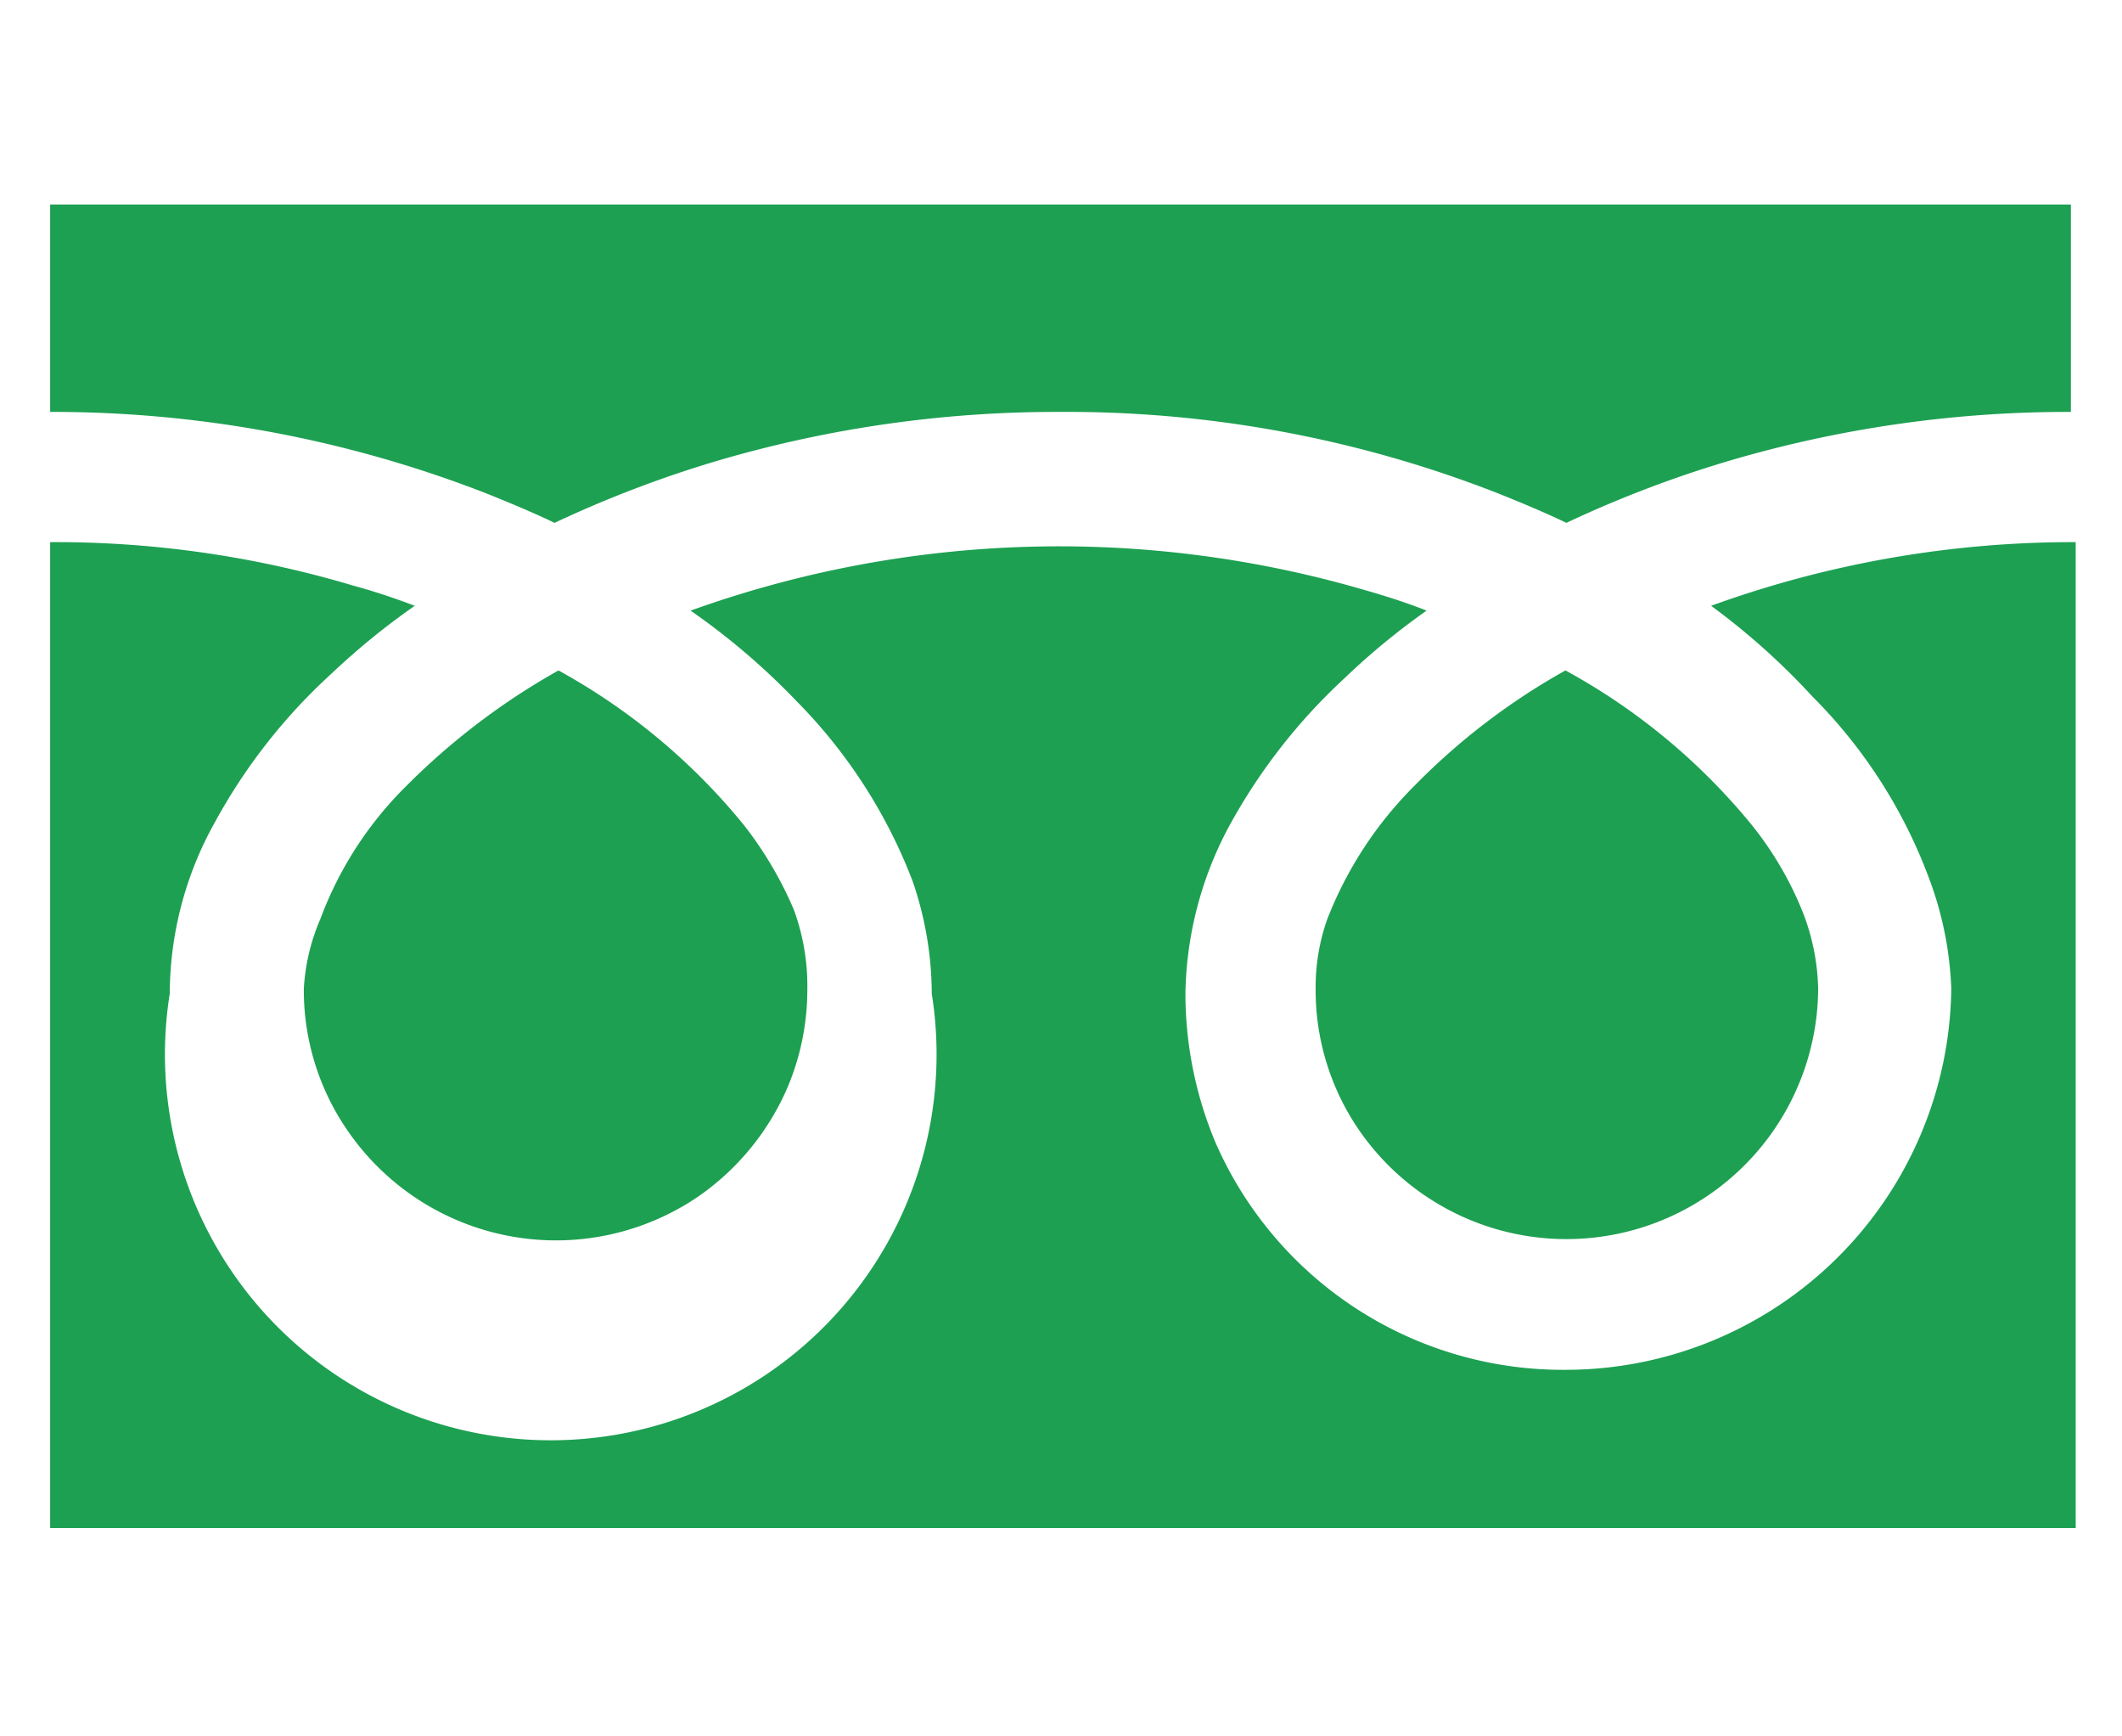
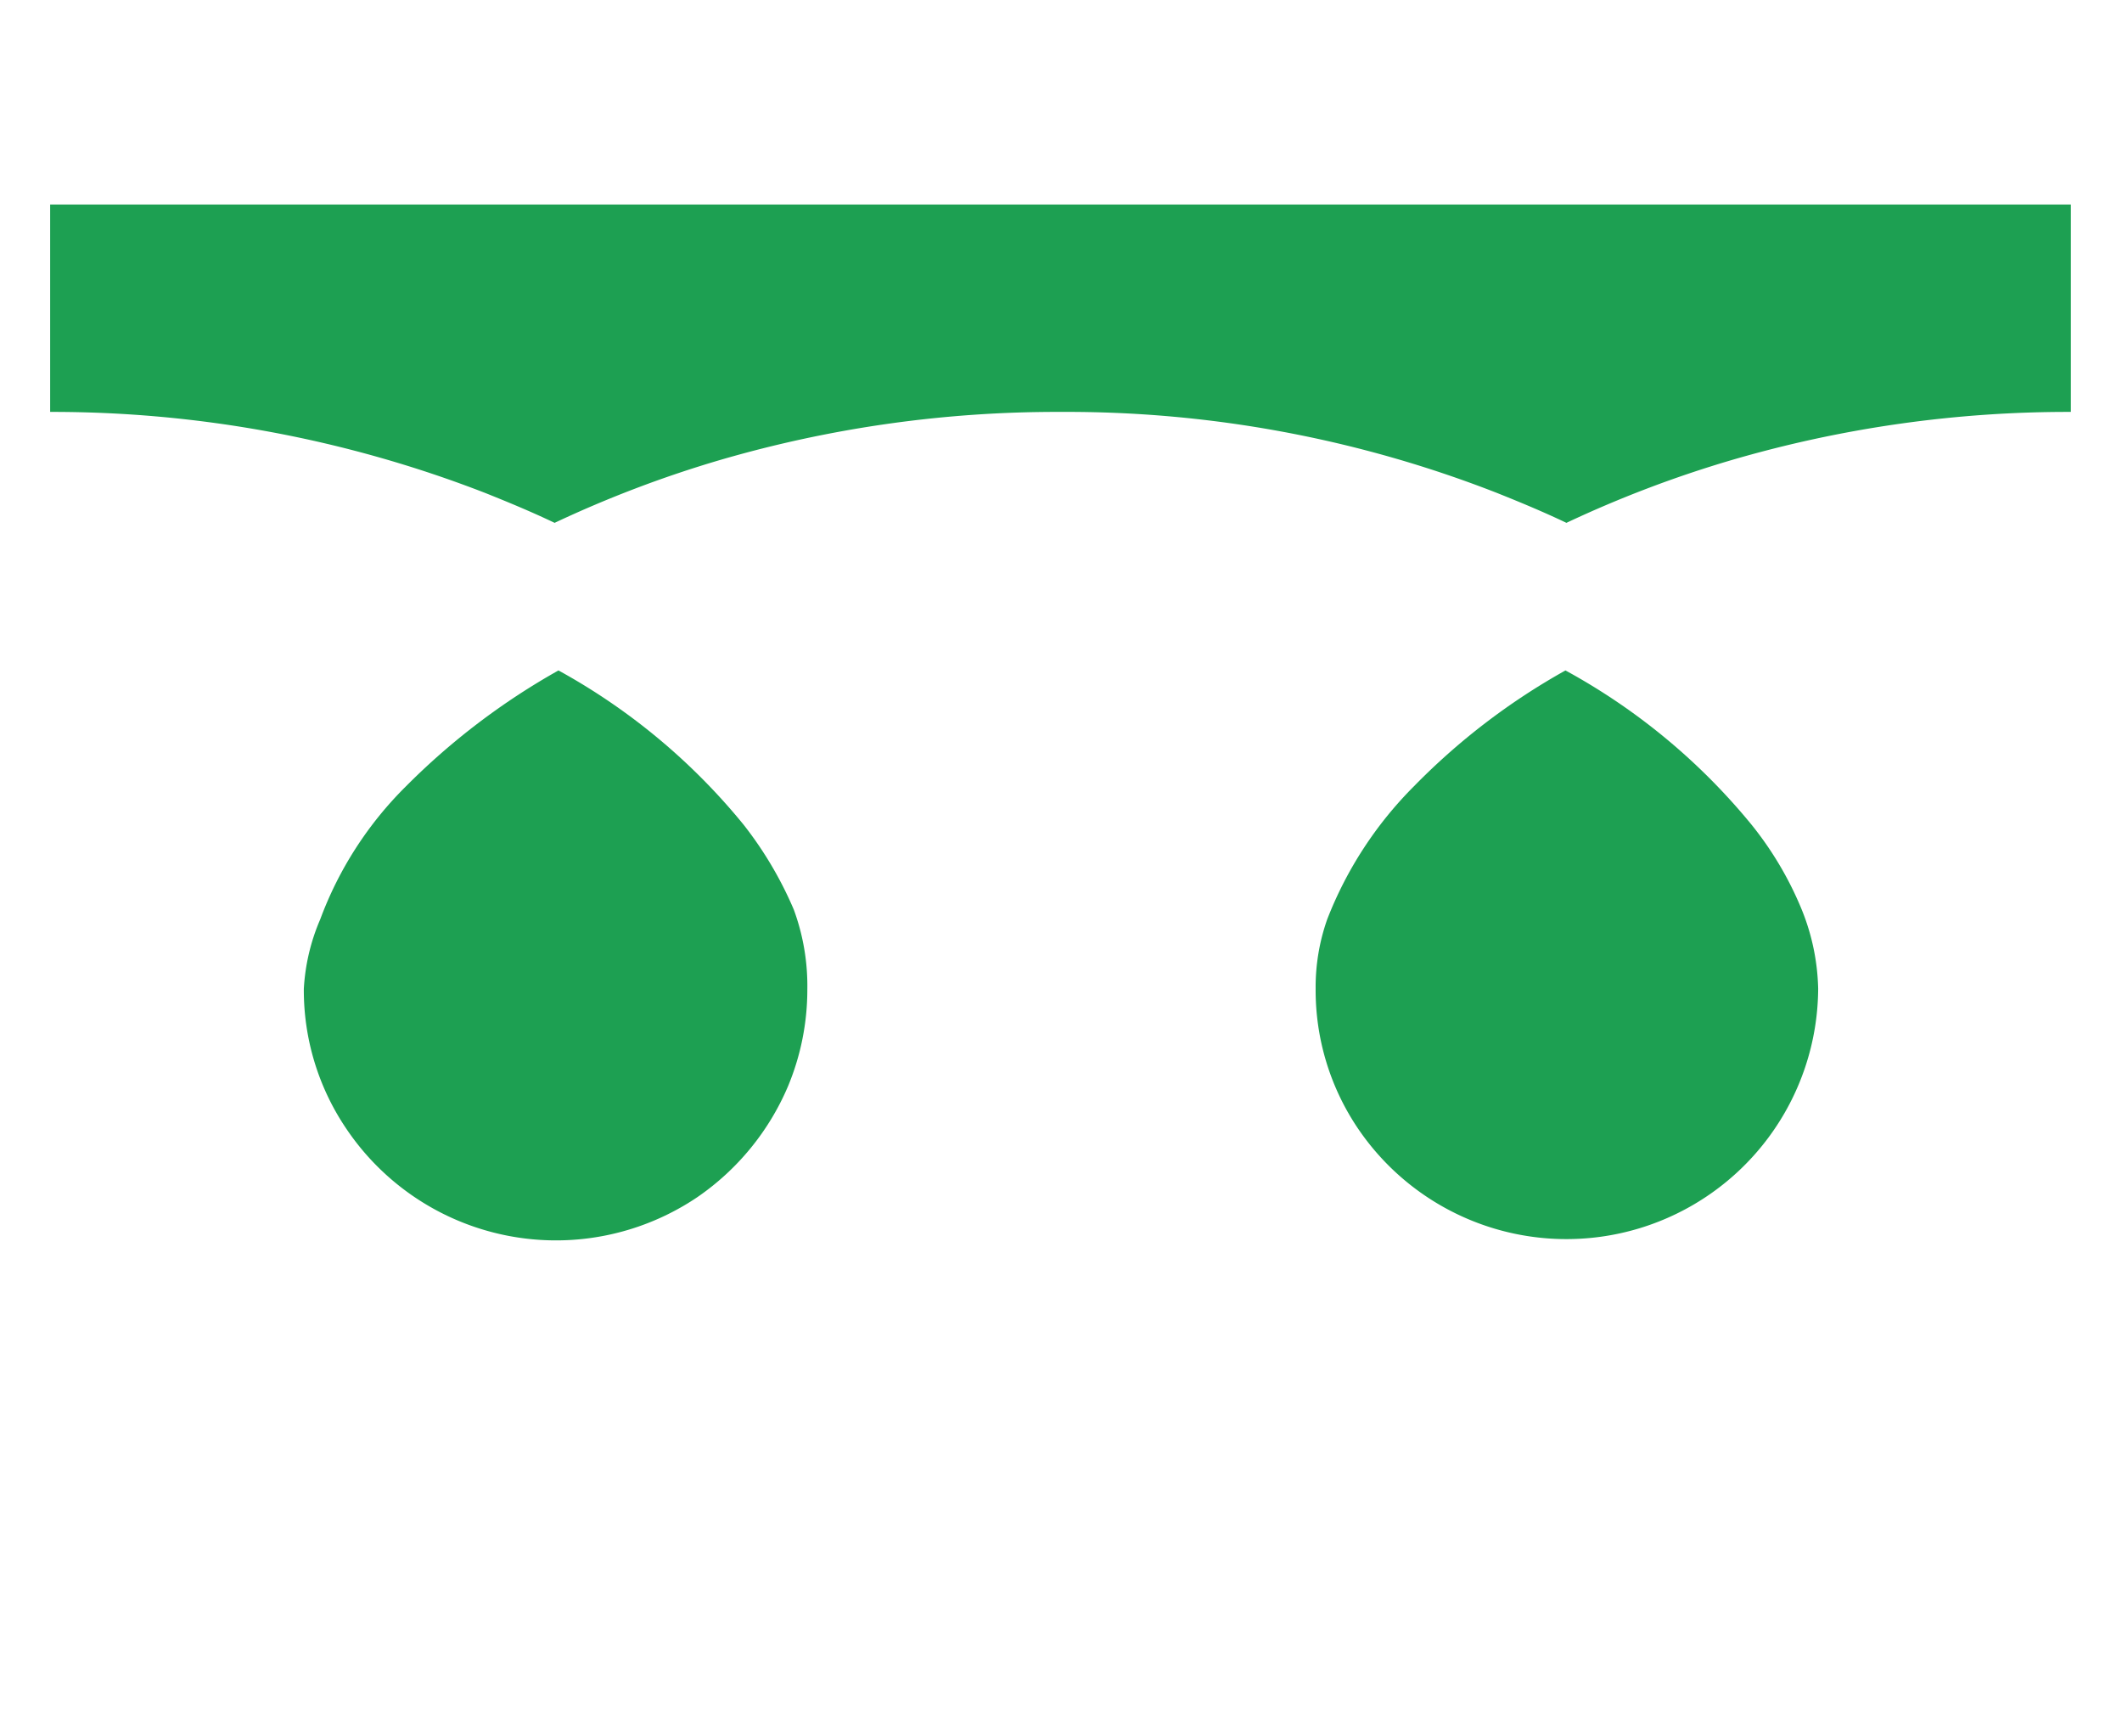
<svg xmlns="http://www.w3.org/2000/svg" id="レイヤー_1" data-name="レイヤー 1" viewBox="0 0 22 18">
  <defs>
    <style>.cls-1{fill:#fff;}.cls-2{fill:#1da052;}</style>
  </defs>
  <title>icon01</title>
  <rect class="cls-1" width="22" height="18" />
  <path class="cls-2" d="M1.29,4.28V6.43a12.4,12.4,0,0,1,4.51.84c.25.1.49.2.72.31a11.9,11.9,0,0,1,1.71-.65,12.46,12.46,0,0,1,3.54-.5,12.25,12.25,0,0,1,4.52.84c.25.1.49.2.72.31a11.9,11.9,0,0,1,1.71-.65,12.42,12.42,0,0,1,3.52-.5V4.28Z" transform="translate(-0.77 -2.16)" />
  <path class="cls-2" d="M14.41,12.41a2.56,2.56,0,0,0,.44,1.45,2.61,2.61,0,0,0,4.77-1.45,2.31,2.31,0,0,0-.17-.82,3.55,3.55,0,0,0-.52-.88A6.53,6.53,0,0,0,17,9.11a6.9,6.9,0,0,0-1.57,1.2,4,4,0,0,0-.9,1.38A2.11,2.11,0,0,0,14.41,12.41Z" transform="translate(-0.77 -2.16)" />
-   <path class="cls-2" d="M19.56,9.38a5.24,5.24,0,0,1,1.2,1.86A3.61,3.61,0,0,1,21,12.41a4,4,0,0,1-4,3.95A3.93,3.93,0,0,1,13.37,14a4,4,0,0,1-.31-1.54,3.78,3.78,0,0,1,.45-1.73,6,6,0,0,1,1.2-1.54,7.37,7.37,0,0,1,.85-.7c-.2-.08-.42-.15-.63-.21a11.29,11.29,0,0,0-7,.21,7.25,7.25,0,0,1,1.1.94,5.39,5.39,0,0,1,1.2,1.86,3.6,3.6,0,0,1,.2,1.17,4,4,0,1,1-7.9,0A3.66,3.66,0,0,1,3,10.68,5.91,5.91,0,0,1,4.21,9.14a7.48,7.48,0,0,1,.86-.7c-.21-.08-.42-.15-.64-.21a10.78,10.78,0,0,0-3.14-.45V18h21V7.78a11,11,0,0,0-3.78.66A7.25,7.25,0,0,1,19.56,9.38Z" transform="translate(-0.77 -2.16)" />
  <path class="cls-2" d="M3.92,12.41a2.56,2.56,0,0,0,.44,1.45A2.62,2.62,0,0,0,8,14.57a2.65,2.65,0,0,0,.94-1.15,2.6,2.6,0,0,0,.2-1A2.29,2.29,0,0,0,9,11.59a3.89,3.89,0,0,0-.52-.88,6.53,6.53,0,0,0-1.92-1.6,7.2,7.2,0,0,0-1.58,1.2,3.8,3.8,0,0,0-.89,1.38A2.11,2.11,0,0,0,3.92,12.41Z" transform="translate(-0.77 -2.16)" />
</svg>